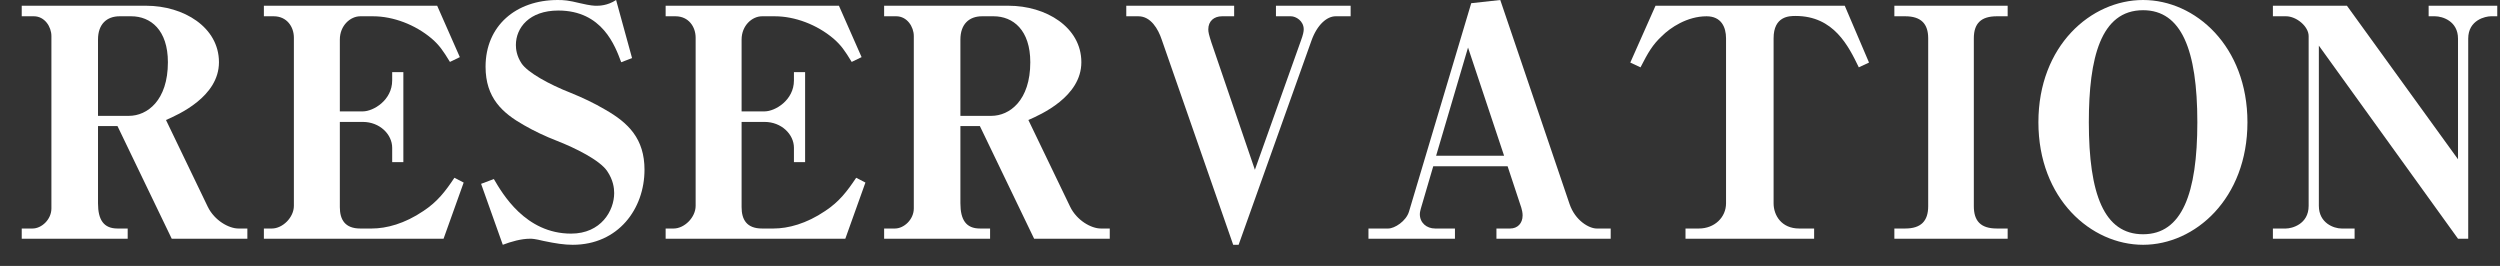
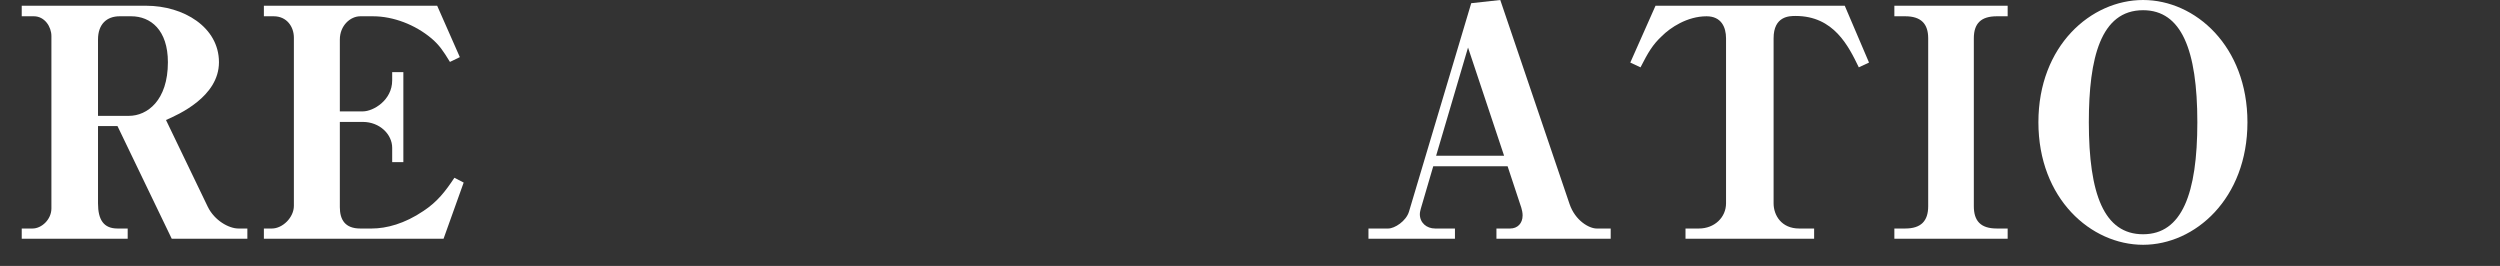
<svg xmlns="http://www.w3.org/2000/svg" fill="none" height="10" viewBox="0 0 94 10" width="94">
  <rect x="0" y="0" width="94" height="10" fill="#333333" stroke="none" />
  <g fill="#fff">
-     <path d="m92.421 5.988v-4.536c0-.66-.588-.84-.864-.84h-.24v-.396h2.58v.396h-.24c-.192 0-.852.132-.852.84v7.524h-.384l-5.232-7.26v6.024c0 .648.564.852.852.852h.492v.384h-3.072v-.384h.492c.216 0 .852-.156.852-.852v-6.384c0-.36-.456-.744-.852-.744h-.492v-.396h2.784z" />
    <path d="m84.504 4.596c0 2.868-1.968 4.608-3.924 4.608s-3.936-1.728-3.936-4.608 1.98-4.596 3.936-4.596c1.968 0 3.924 1.74 3.924 4.596zm-1.884 0c0-2.724-.6-4.212-2.04-4.212-1.596 0-2.04 1.8-2.04 4.212 0 2.712.576 4.212 2.04 4.212s2.04-1.536 2.04-4.212z" />
    <path d="m71.228.216h4.26v.396h-.408c-.588 0-.864.264-.864.828v6.312c0 .552.252.84.864.84h.408v.384h-4.26v-.384h.408c.588 0 .864-.276.864-.84v-6.312c0-.54-.264-.828-.864-.828h-.408z" />
    <path d="m70.275 2.352-.384.18c-.384-.792-.936-1.932-2.376-1.932-.228 0-.828 0-.828.84v6.204c0 .456.3.948.96.948h.564v.384h-4.836v-.384h.504c.588 0 1.02-.42 1.02-.948v-6.204c0-.42-.18-.828-.732-.828-.732 0-1.368.432-1.68.744-.348.324-.516.612-.804 1.176l-.384-.18.948-2.136h7.116z" />
    <path d="m60.562 8.976h-4.296v-.384h.516c.276 0 .468-.192.468-.492 0-.108-.024-.204-.048-.288l-.516-1.56h-2.796l-.468 1.596c-.012.048-.036.132-.036.204 0 .324.252.54.576.54h.744v.384h-3.252v-.384h.744c.24 0 .672-.276.78-.636l2.34-7.836 1.092-.12 2.604 7.668c.216.636.744.924 1.02.924h.528zm-4.008-3.12-1.356-4.068-1.2 4.068z" />
-     <path d="m50.784.612h-.564c-.324 0-.696.312-.912.924l-2.736 7.668h-.204l-2.688-7.716c-.132-.396-.408-.876-.876-.876h-.456v-.396h4.056v.396h-.456c-.3 0-.516.18-.516.492 0 .108.024.204.12.504l1.632 4.776 1.728-4.848c.084-.228.108-.348.108-.432 0-.324-.3-.492-.48-.492h-.564v-.396h2.808z" />
-     <path d="m41.727 8.976h-2.844l-2.04-4.236h-.732v2.904c0 .624.216.948.732.948h.384v.384h-3.984v-.384h.408c.336 0 .708-.336.708-.756v-6.48c0-.348-.252-.744-.66-.744h-.456v-.396h4.68c1.404 0 2.736.804 2.736 2.124 0 1.296-1.524 1.968-1.992 2.172l1.572 3.264c.252.516.792.816 1.152.816h.336zm-2.988-6.636c0-1.212-.648-1.728-1.38-1.728h-.432c-.492 0-.816.3-.816.876v2.868h1.164c.684 0 1.464-.576 1.464-2.016z" />
-     <path d="m25.028.216h6.516l.852 1.932-.372.18c-.264-.432-.396-.624-.684-.876-.624-.528-1.452-.84-2.208-.84h-.48c-.372 0-.768.348-.768.876v2.7h.864c.396 0 1.104-.42 1.104-1.164v-.312h.42v3.384h-.42v-.54c0-.504-.468-.972-1.104-.972h-.864v3.204c0 .468.192.804.768.804h.432c.552 0 1.236-.18 1.944-.66.528-.348.828-.744 1.164-1.248l.348.18-.756 2.112h-6.756v-.384h.3c.408 0 .828-.42.828-.852v-6.324c0-.408-.264-.804-.756-.804h-.372z" />
-     <path d="m24.233 6.384c0 1.464-.984 2.82-2.7 2.82-.312 0-.636-.048-1.092-.144-.348-.084-.432-.084-.516-.084-.324 0-.708.108-1.02.228l-.816-2.292.48-.18c.324.552 1.188 2.052 2.904 2.052 1.128 0 1.62-.864 1.62-1.524 0-.192-.036-.492-.264-.828-.276-.408-1.188-.864-1.896-1.14-.432-.168-.84-.36-1.236-.588-.804-.456-1.44-1.02-1.44-2.196 0-1.536 1.14-2.508 2.712-2.508.24 0 .396.012.84.12.408.096.54.096.624.096s.408 0 .732-.216l.6 2.184-.408.156c-.228-.612-.708-1.944-2.364-1.944-1.092 0-1.596.648-1.596 1.296 0 .144.024.408.216.696.228.336 1.02.78 1.848 1.104.444.18.876.384 1.284.624.888.504 1.488 1.104 1.488 2.268z" />
    <path d="m9.922.216h6.516l.852 1.932-.372.18c-.264-.432-.396-.624-.684-.876-.624-.528-1.452-.84-2.208-.84h-.48c-.372 0-.768.348-.768.876v2.7h.864c.396 0 1.104-.42 1.104-1.164v-.312h.42v3.384h-.42v-.54c0-.504-.468-.972-1.104-.972h-.864v3.204c0 .468.192.804.768.804h.432c.552 0 1.236-.18 1.944-.66.528-.348.828-.744 1.164-1.248l.348.18-.756 2.112h-6.756v-.384h.3c.408 0 .828-.42.828-.852v-6.324c0-.408-.264-.804-.756-.804h-.372z" />
    <path d="m9.301 8.976h-2.844l-2.04-4.236h-.732v2.904c0 .624.216.948.732.948h.384v.384h-3.984v-.384h.408c.336 0 .708-.336.708-.756v-6.48c0-.348-.252-.744-.66-.744h-.456v-.396h4.68c1.404 0 2.736.804 2.736 2.124 0 1.296-1.524 1.968-1.992 2.172l1.572 3.264c.252.516.792.816 1.152.816h.336zm-2.988-6.636c0-1.212-.648-1.728-1.38-1.728h-.432c-.492 0-.816.3-.816.876v2.868h1.164c.684 0 1.464-.576 1.464-2.016z" />
  </g>
</svg>